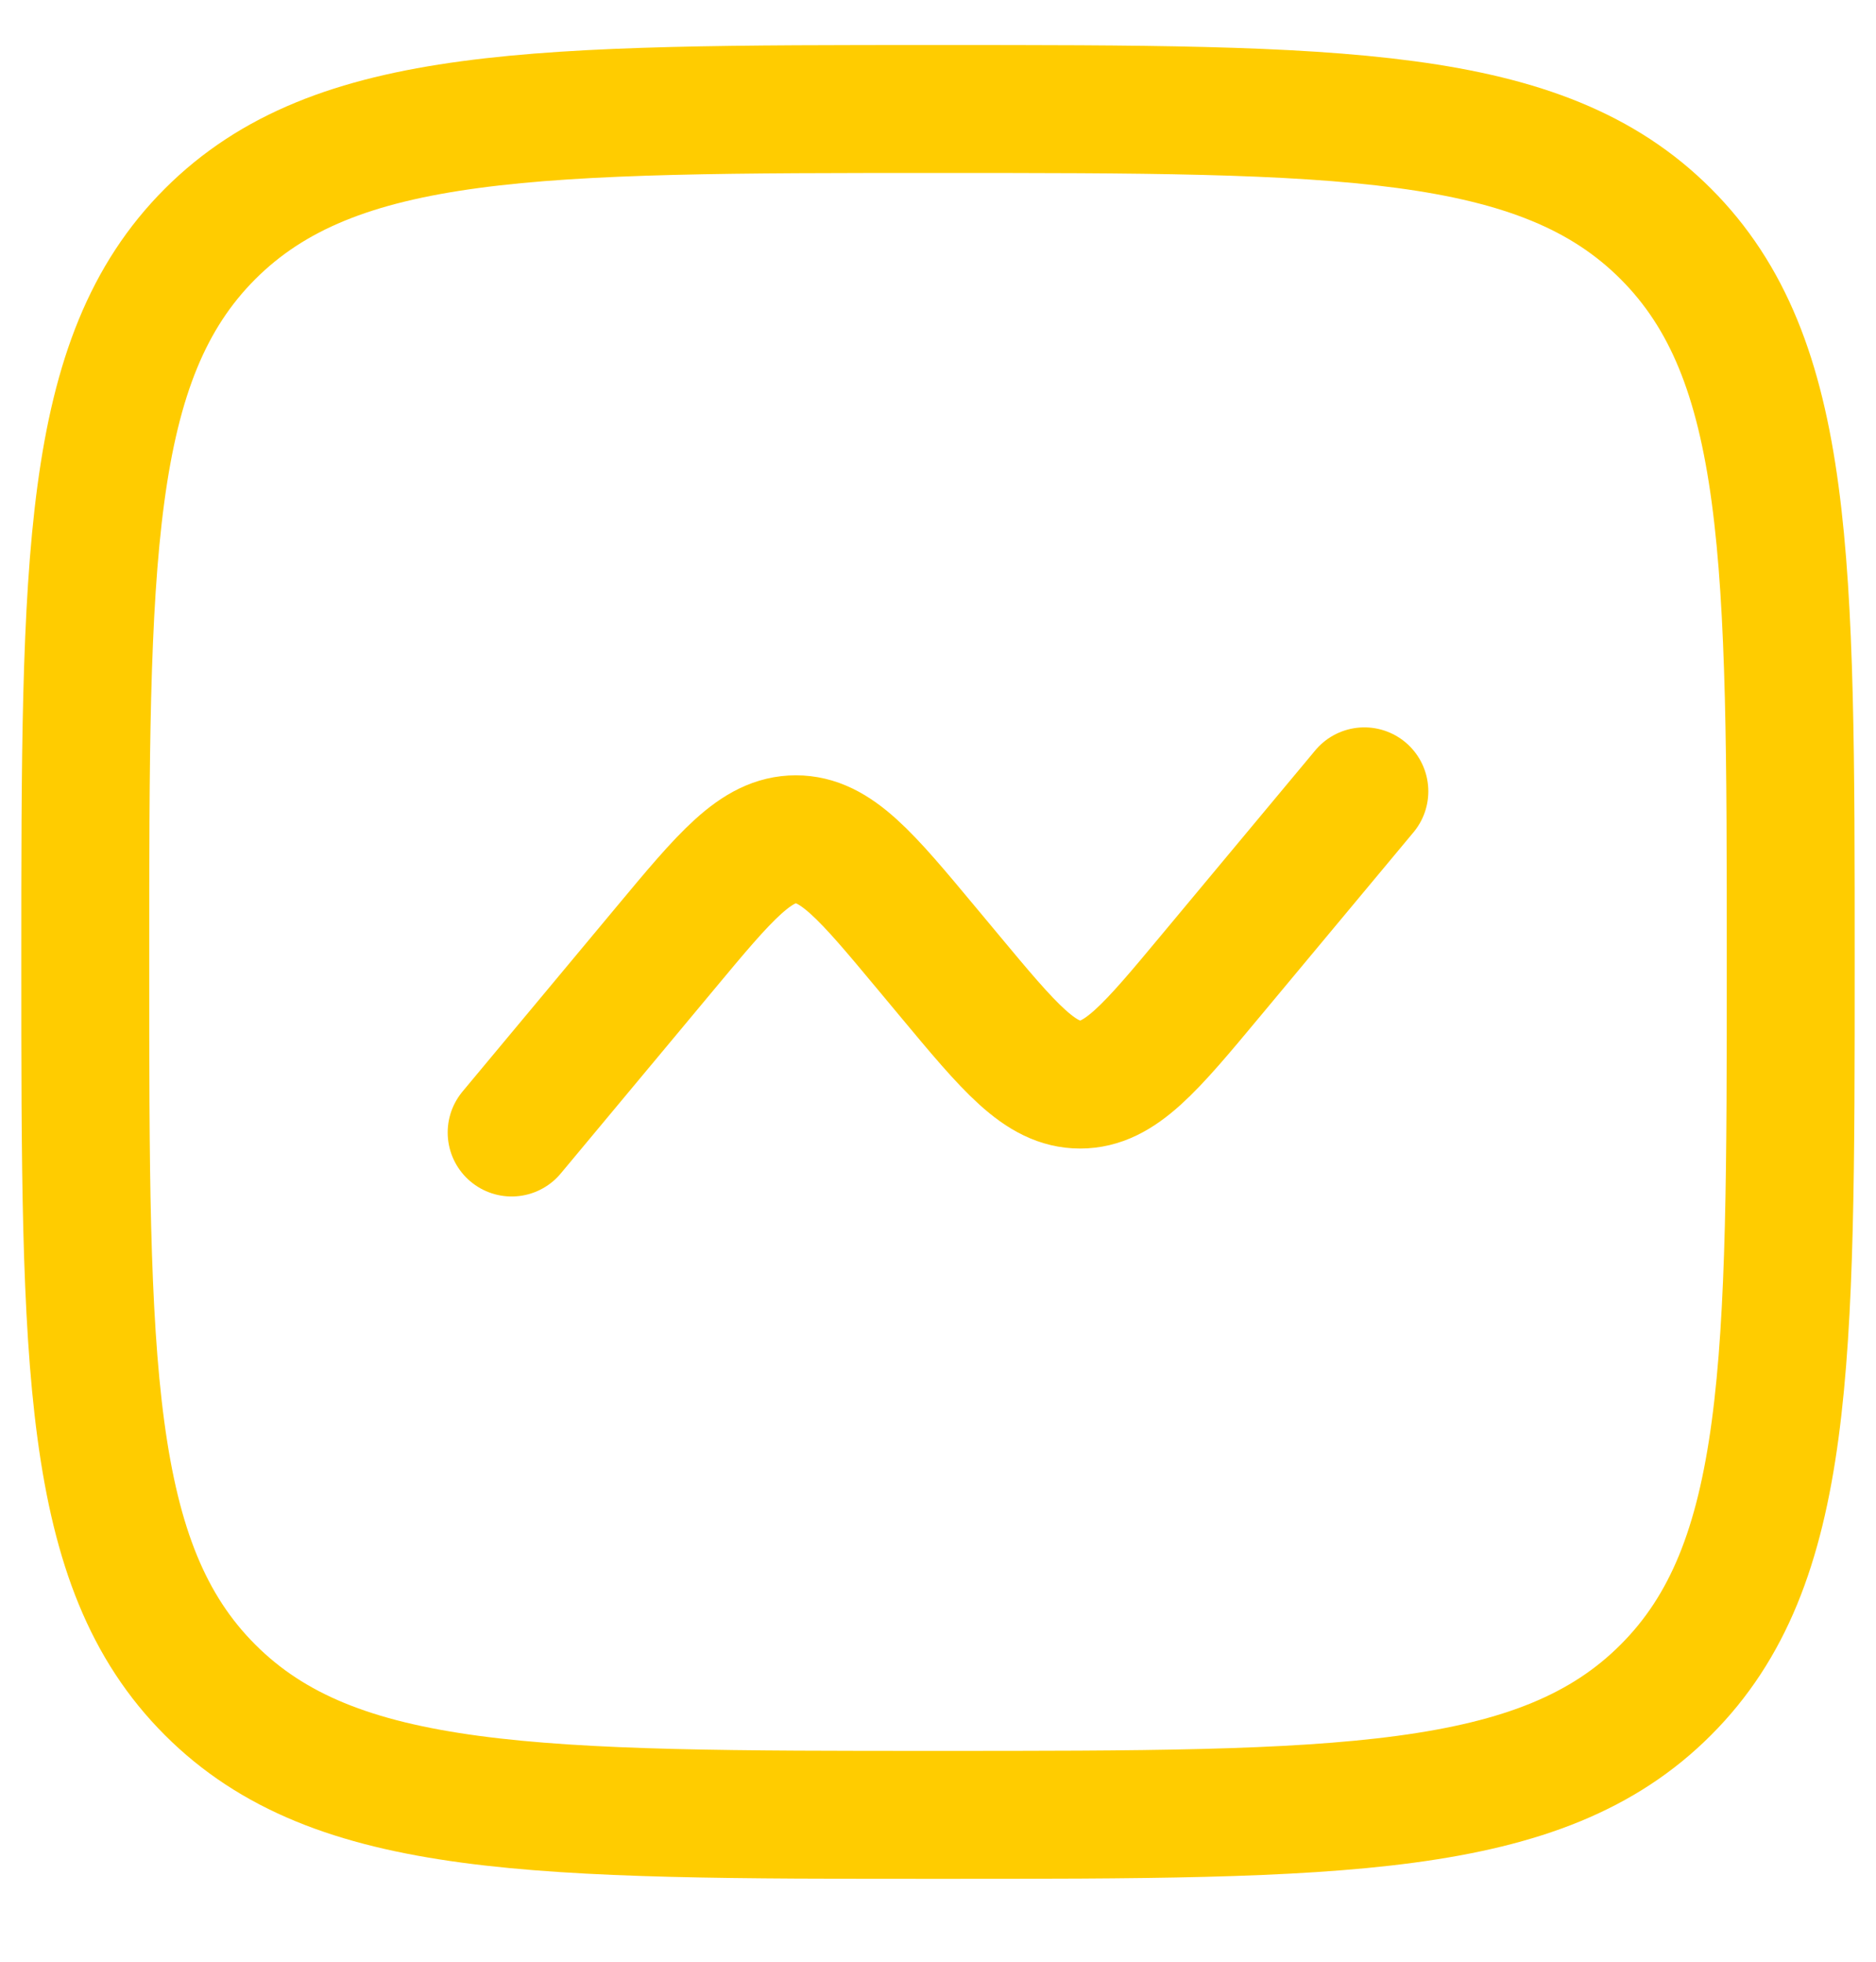
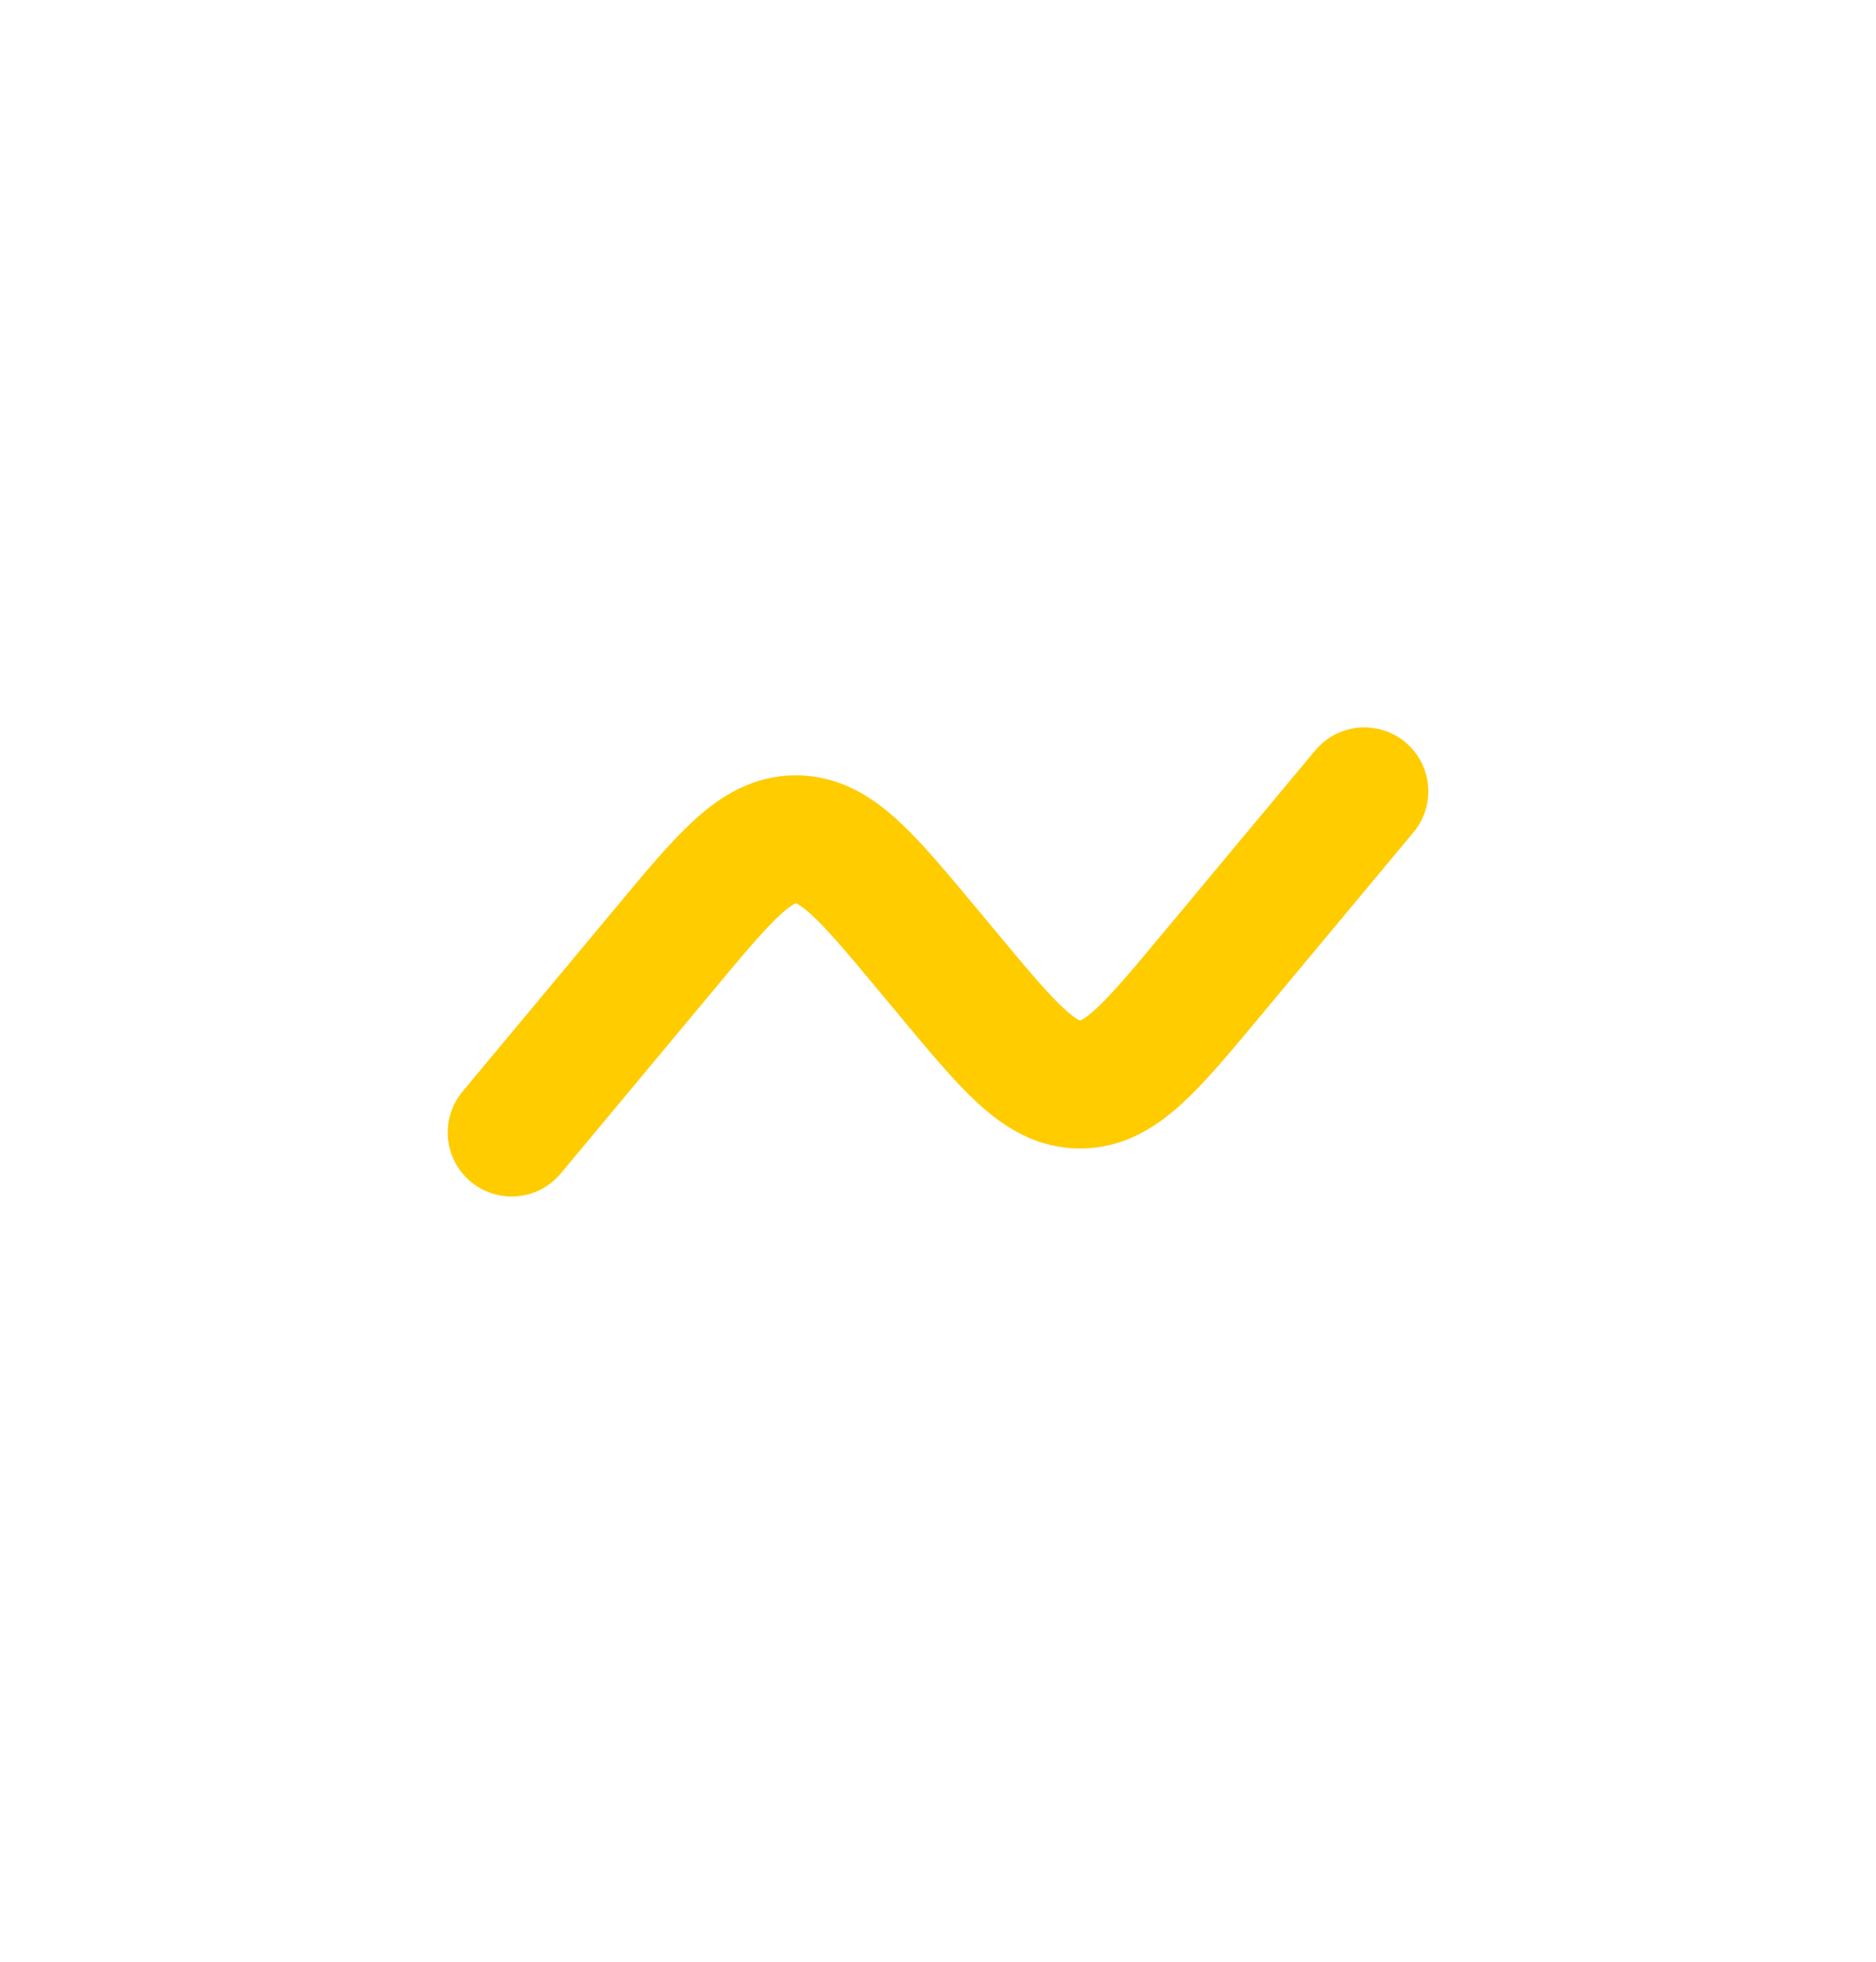
<svg xmlns="http://www.w3.org/2000/svg" width="22" height="23" viewBox="0 0 22 23" fill="none">
-   <path d="M1 11.278C1 6.564 1 4.207 2.464 2.742C3.93 1.278 6.286 1.278 11 1.278C15.714 1.278 18.071 1.278 19.535 2.742C21 4.208 21 6.564 21 11.278C21 15.992 21 18.349 19.535 19.813C18.072 21.278 15.714 21.278 11 21.278C6.286 21.278 3.929 21.278 2.464 19.813C1 18.35 1 15.992 1 11.278Z" stroke="#FFCC00" stroke-width="1.5" />
  <path d="M6 13.278L7.797 11.122C8.509 10.267 8.865 9.84 9.333 9.84C9.802 9.84 10.158 10.267 10.87 11.122L11.13 11.434C11.842 12.289 12.198 12.716 12.667 12.716C13.136 12.716 13.491 12.289 14.203 11.434L16 9.278" stroke="#FFCC00" stroke-width="1.5" stroke-linecap="round" />
</svg>